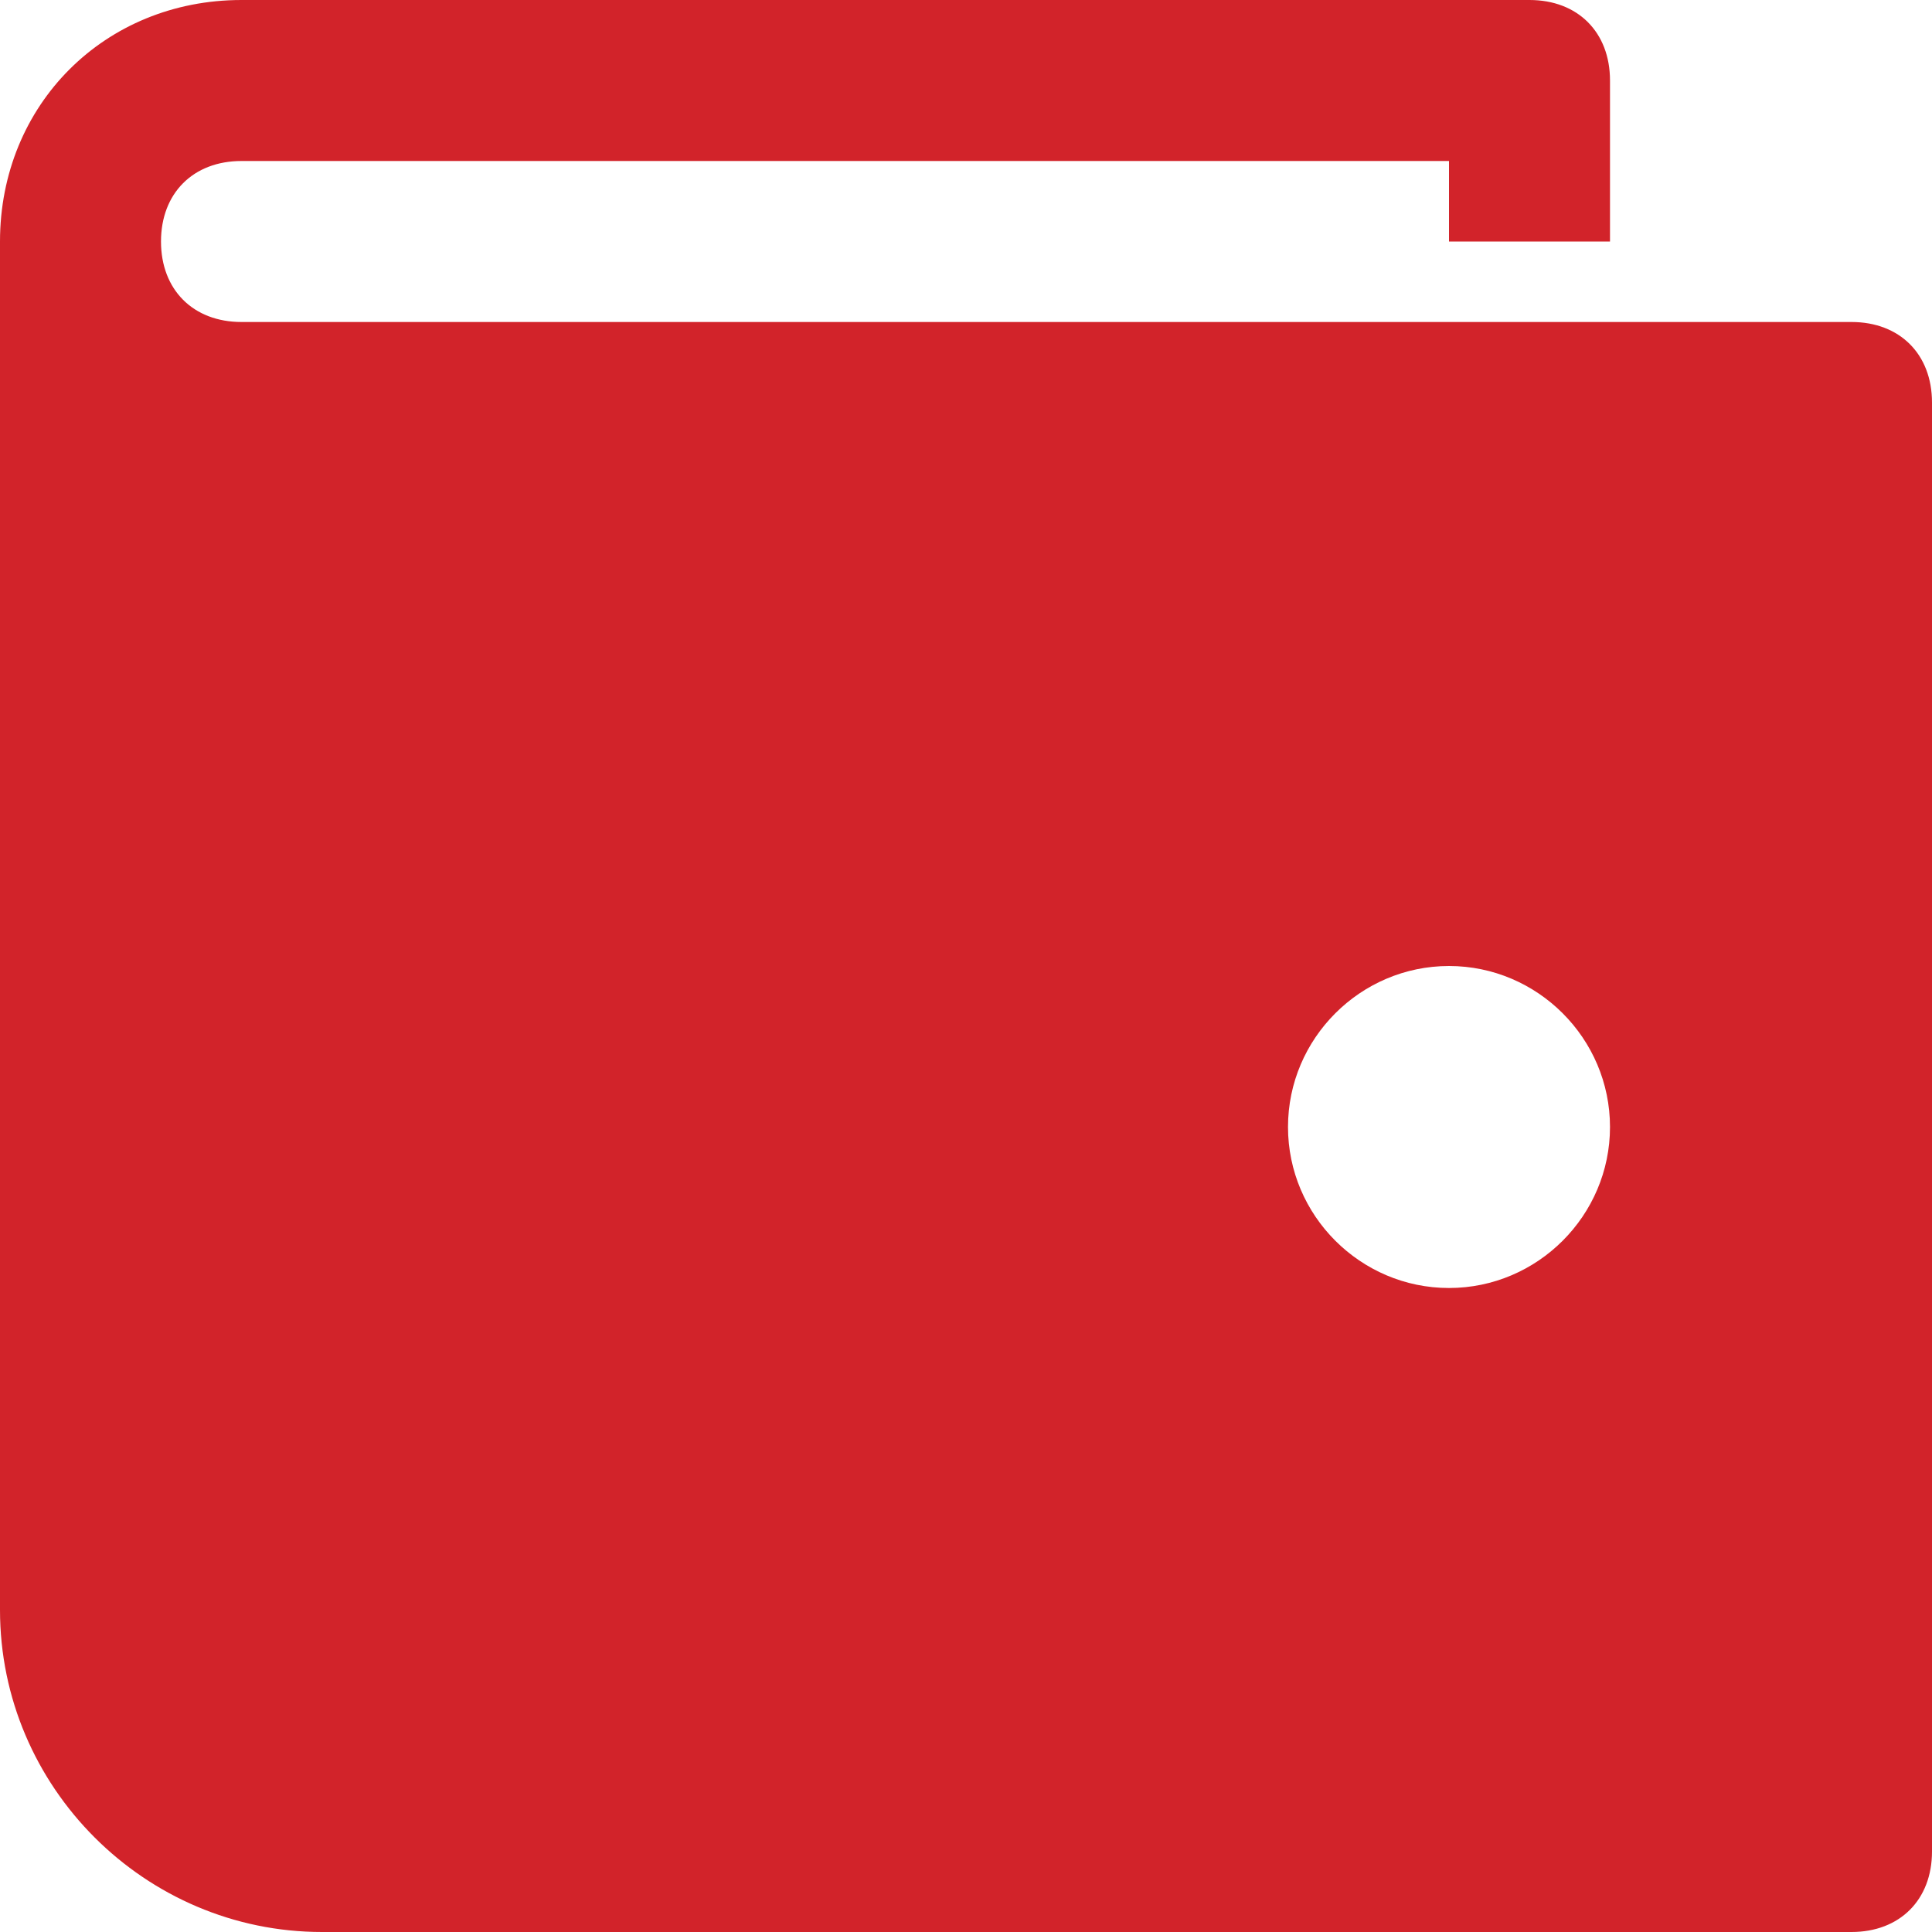
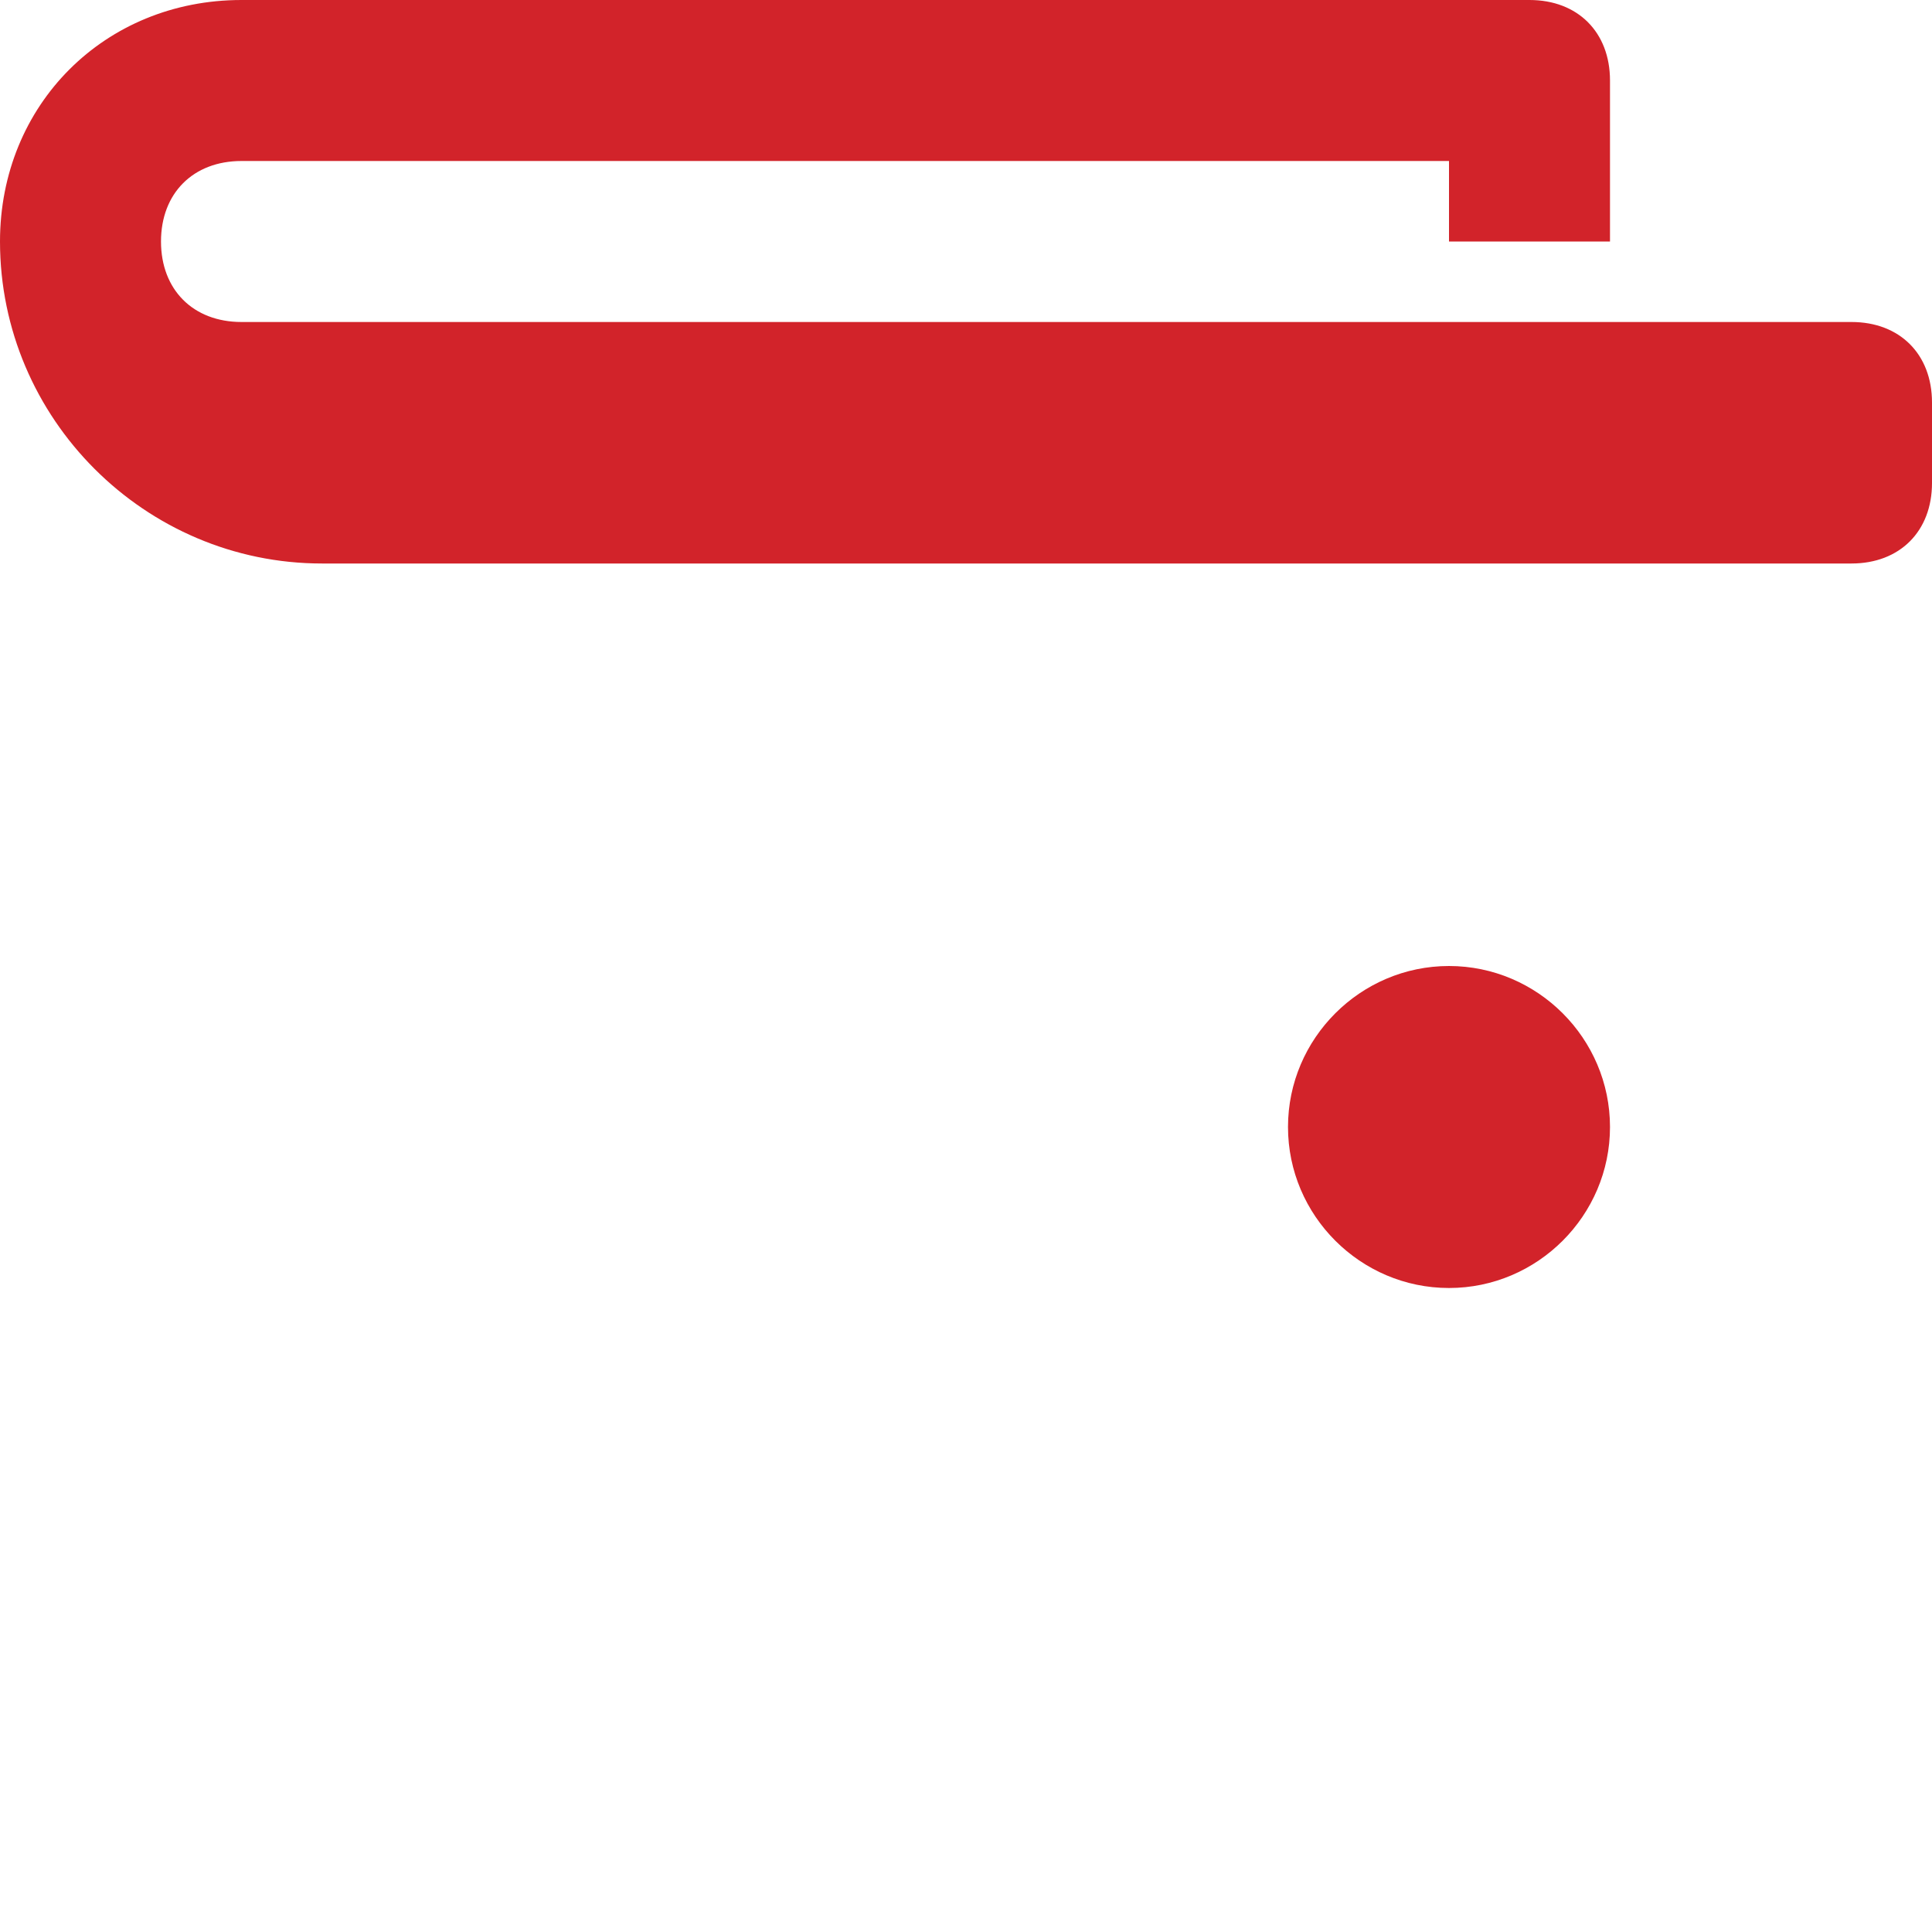
<svg xmlns="http://www.w3.org/2000/svg" version="1.1" id="Layer_1" x="0px" y="0px" viewBox="0 0 24 24" style="enable-background:new 0 0 24 24;" xml:space="preserve">
  <style type="text/css">
	.st0{fill:#D2232A;}
</style>
  <g>
-     <path class="st0" d="M23,4H4H3C2.4,4,2,3.6,2,3s0.4-1,1-1h15v1h2V1c0-0.6-0.4-1-1-1H3C1.3,0,0,1.3,0,3v17c0,2.2,1.8,4,4,4h19   c0.6,0,1-0.4,1-1V5C24,4.4,23.6,4,23,4z M18,16c-1.1,0-2-0.9-2-2s0.9-2,2-2s2,0.9,2,2S19.1,16,18,16z" />
+     <path class="st0" d="M23,4H4H3C2.4,4,2,3.6,2,3s0.4-1,1-1h15v1h2V1c0-0.6-0.4-1-1-1H3C1.3,0,0,1.3,0,3c0,2.2,1.8,4,4,4h19   c0.6,0,1-0.4,1-1V5C24,4.4,23.6,4,23,4z M18,16c-1.1,0-2-0.9-2-2s0.9-2,2-2s2,0.9,2,2S19.1,16,18,16z" />
  </g>
</svg>